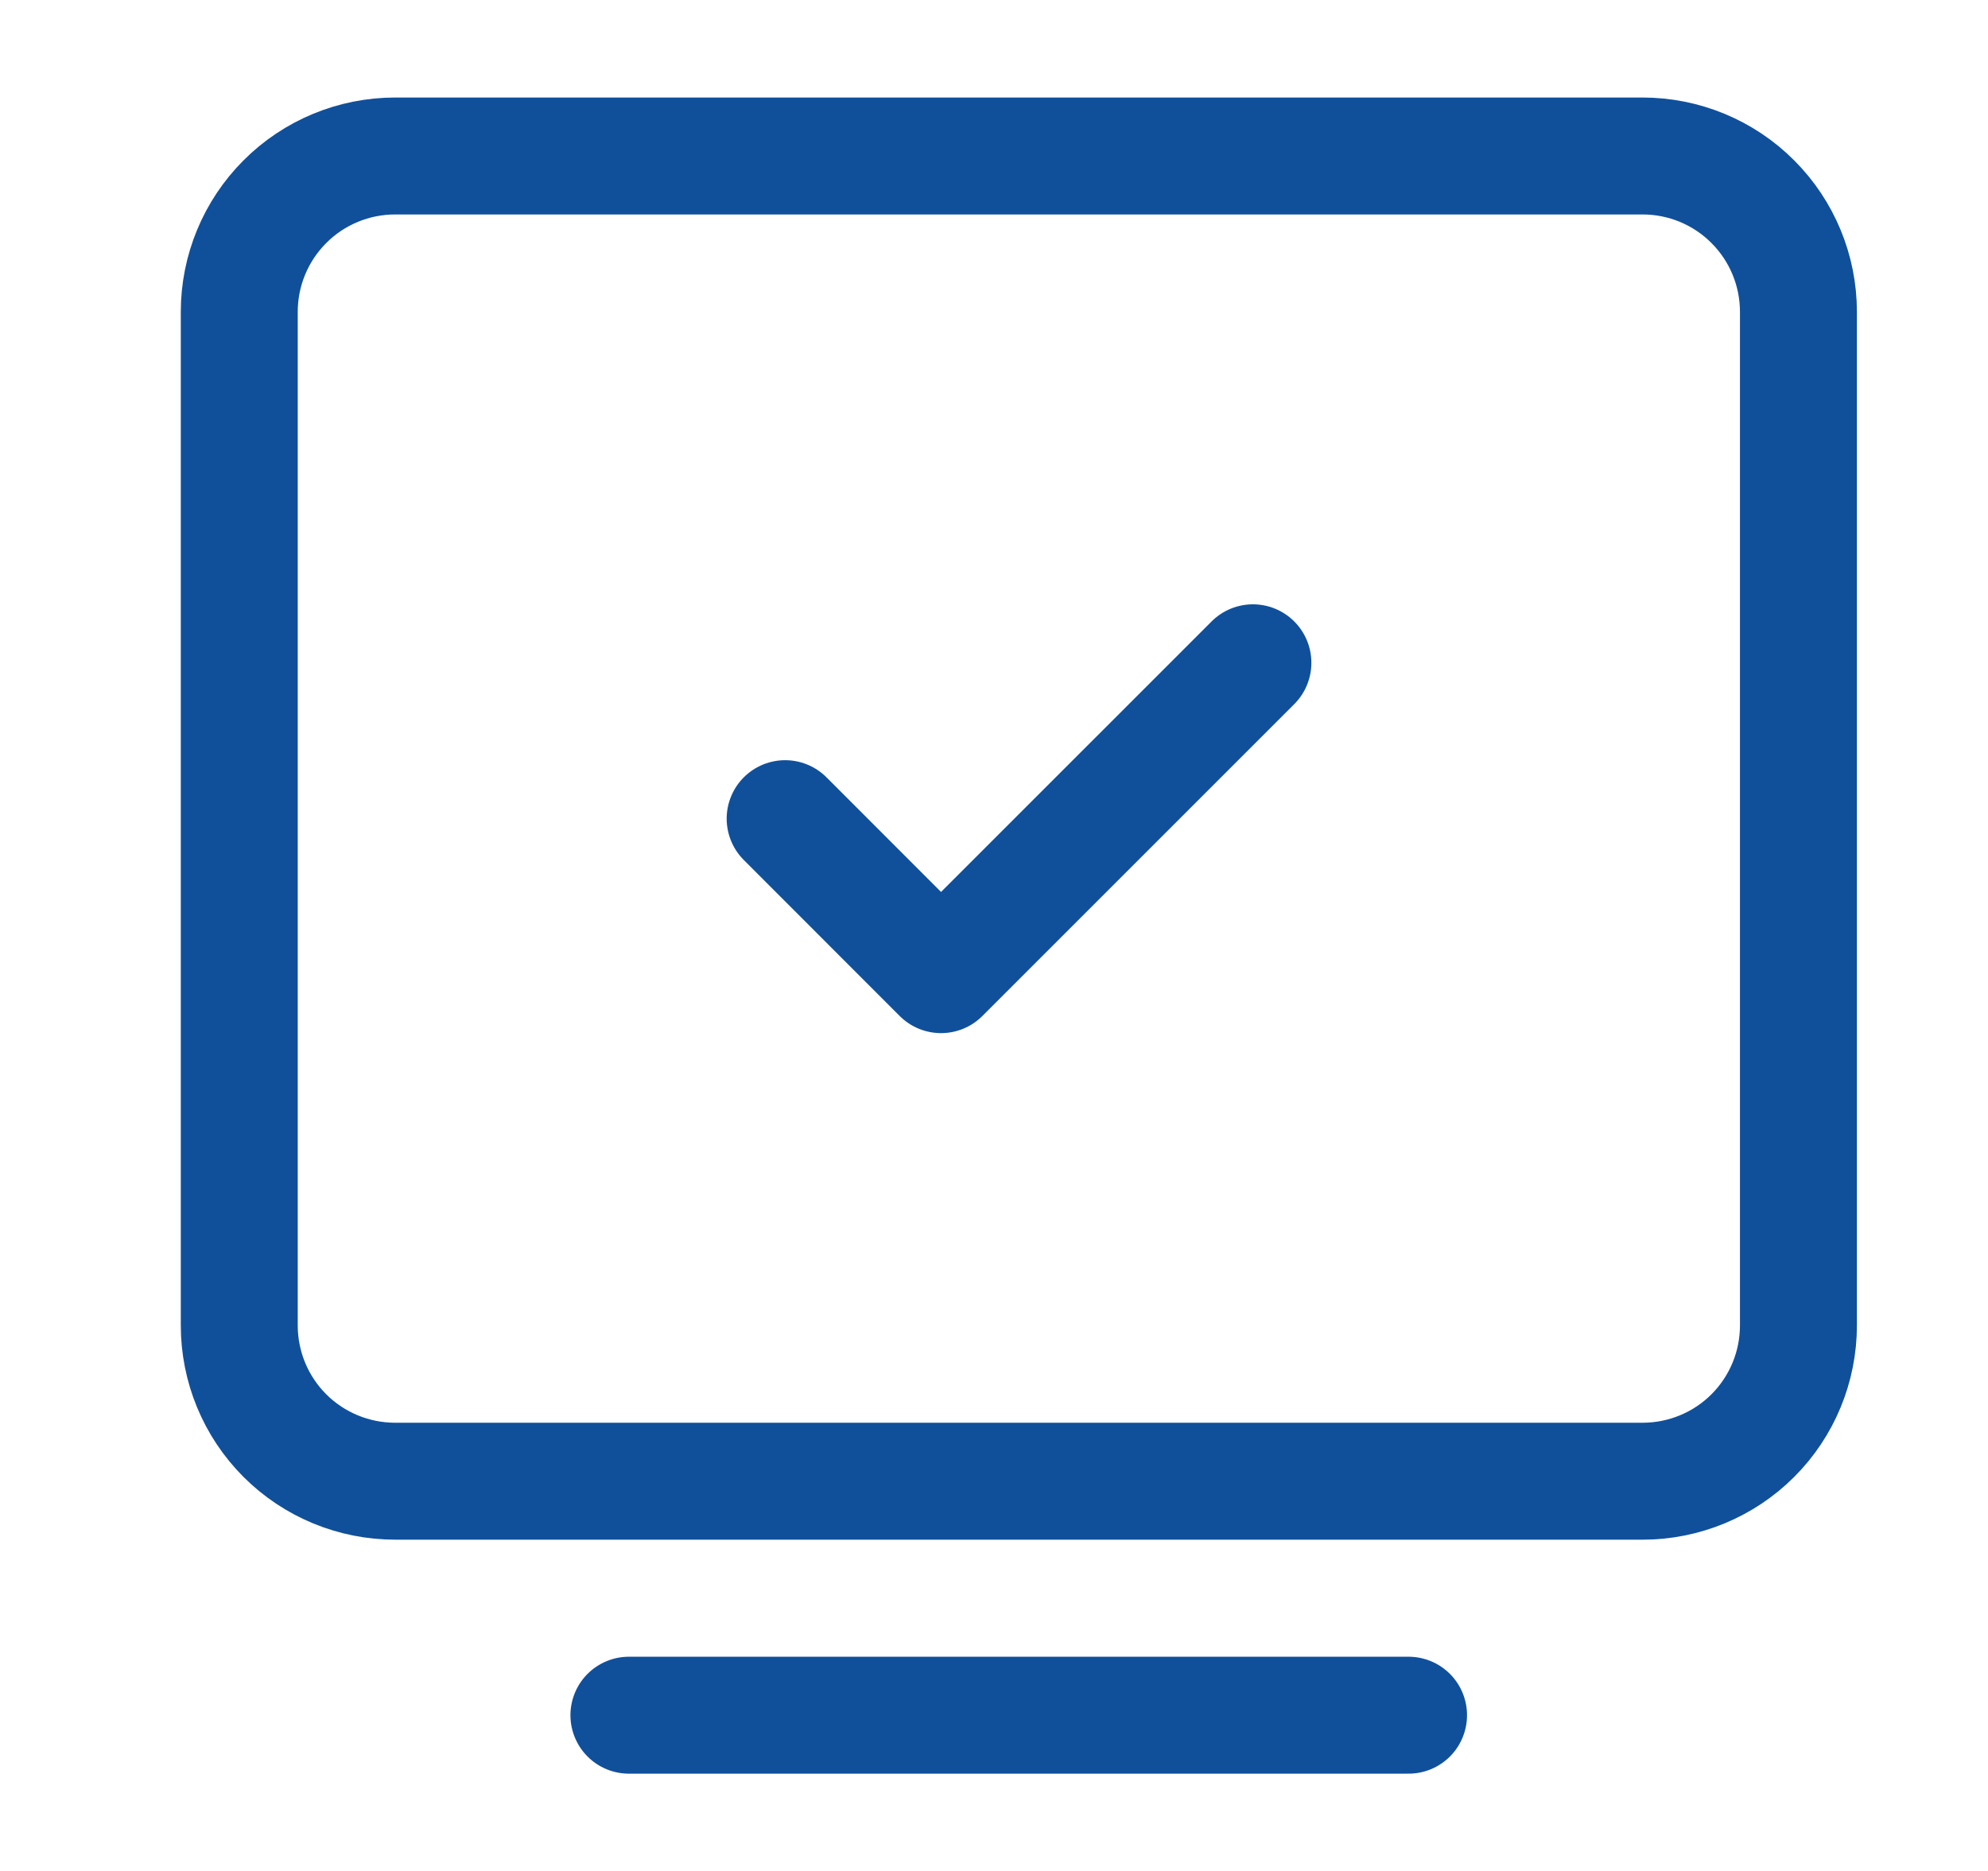
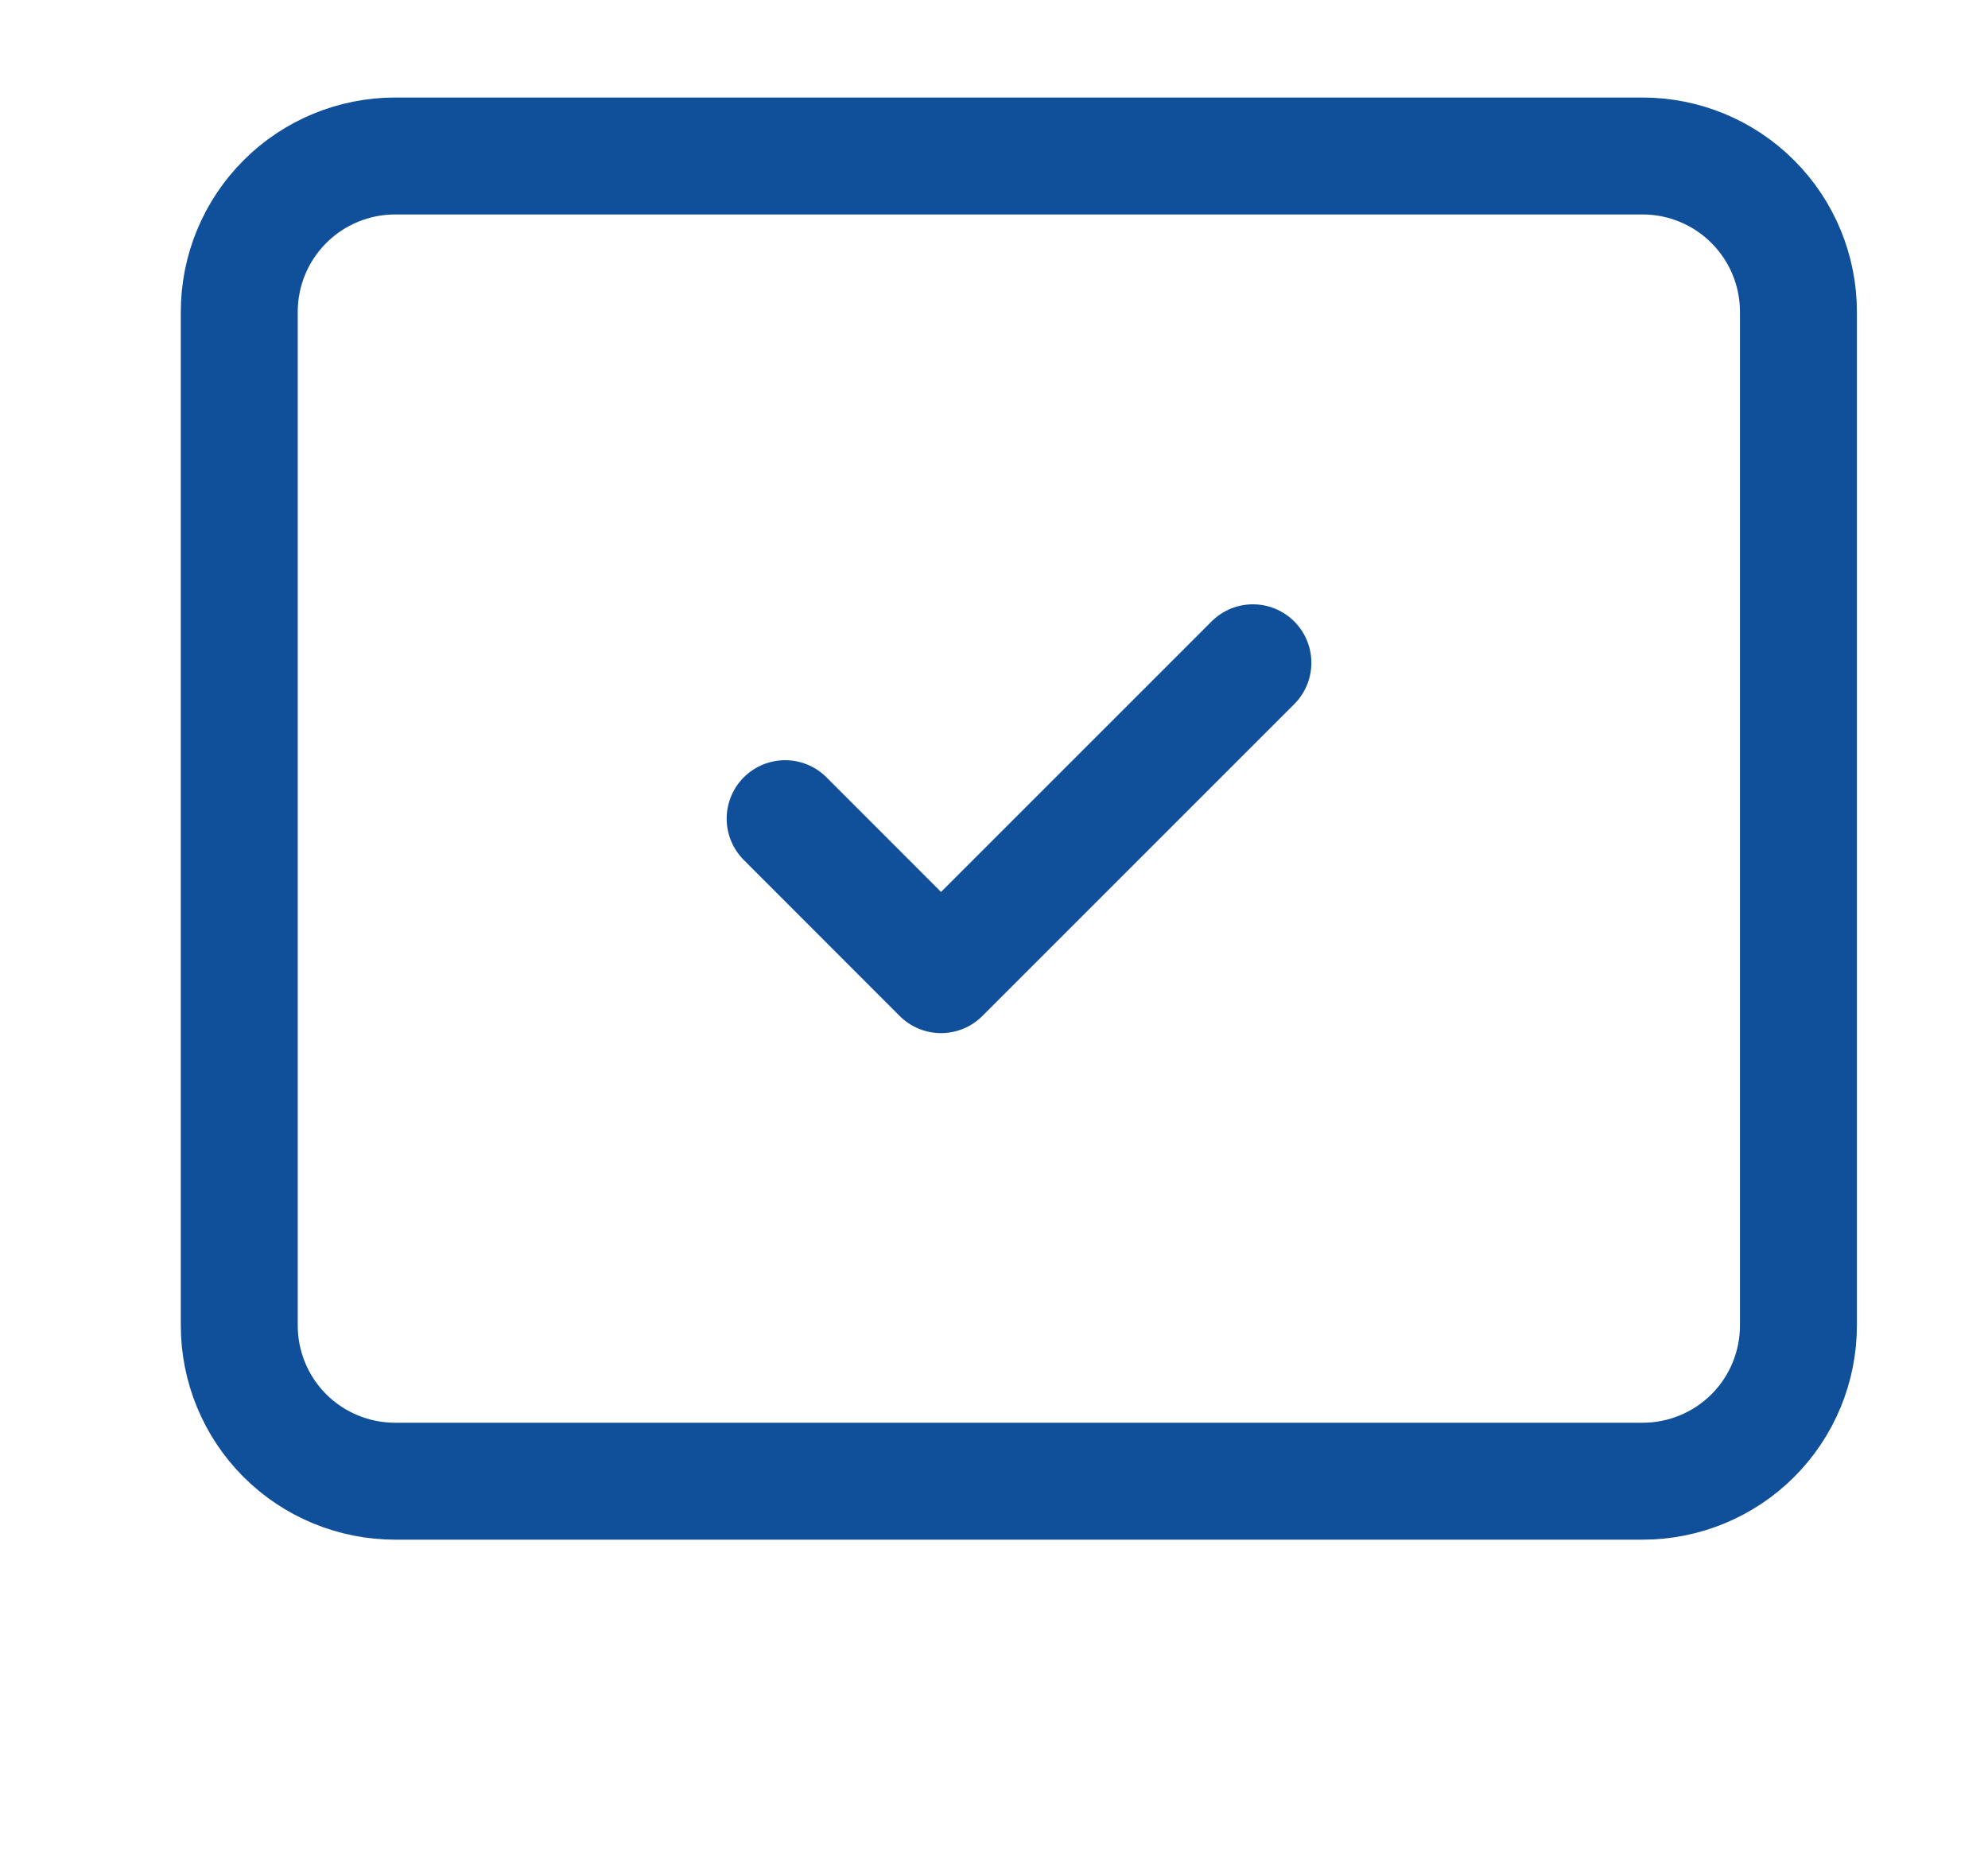
<svg xmlns="http://www.w3.org/2000/svg" width="17" height="16" viewBox="0 0 17 16" fill="none">
-   <path d="M5.378 14.668H12.045" stroke="#10509B" stroke-linecap="round" stroke-linejoin="round" />
  <path d="M2.046 11.334V2.667C2.046 2.314 2.186 1.975 2.436 1.725C2.686 1.474 3.026 1.334 3.379 1.334H14.046C14.399 1.334 14.739 1.474 14.989 1.725C15.239 1.975 15.379 2.314 15.379 2.667V11.334C15.379 11.688 15.239 12.027 14.989 12.277C14.739 12.527 14.399 12.667 14.046 12.667H3.379C3.026 12.667 2.686 12.527 2.436 12.277C2.186 12.027 2.046 11.688 2.046 11.334Z" stroke="#10509B" />
  <path d="M6.714 7.001L8.047 8.335L10.714 5.668" stroke="#10509B" stroke-linecap="round" stroke-linejoin="round" />
</svg>